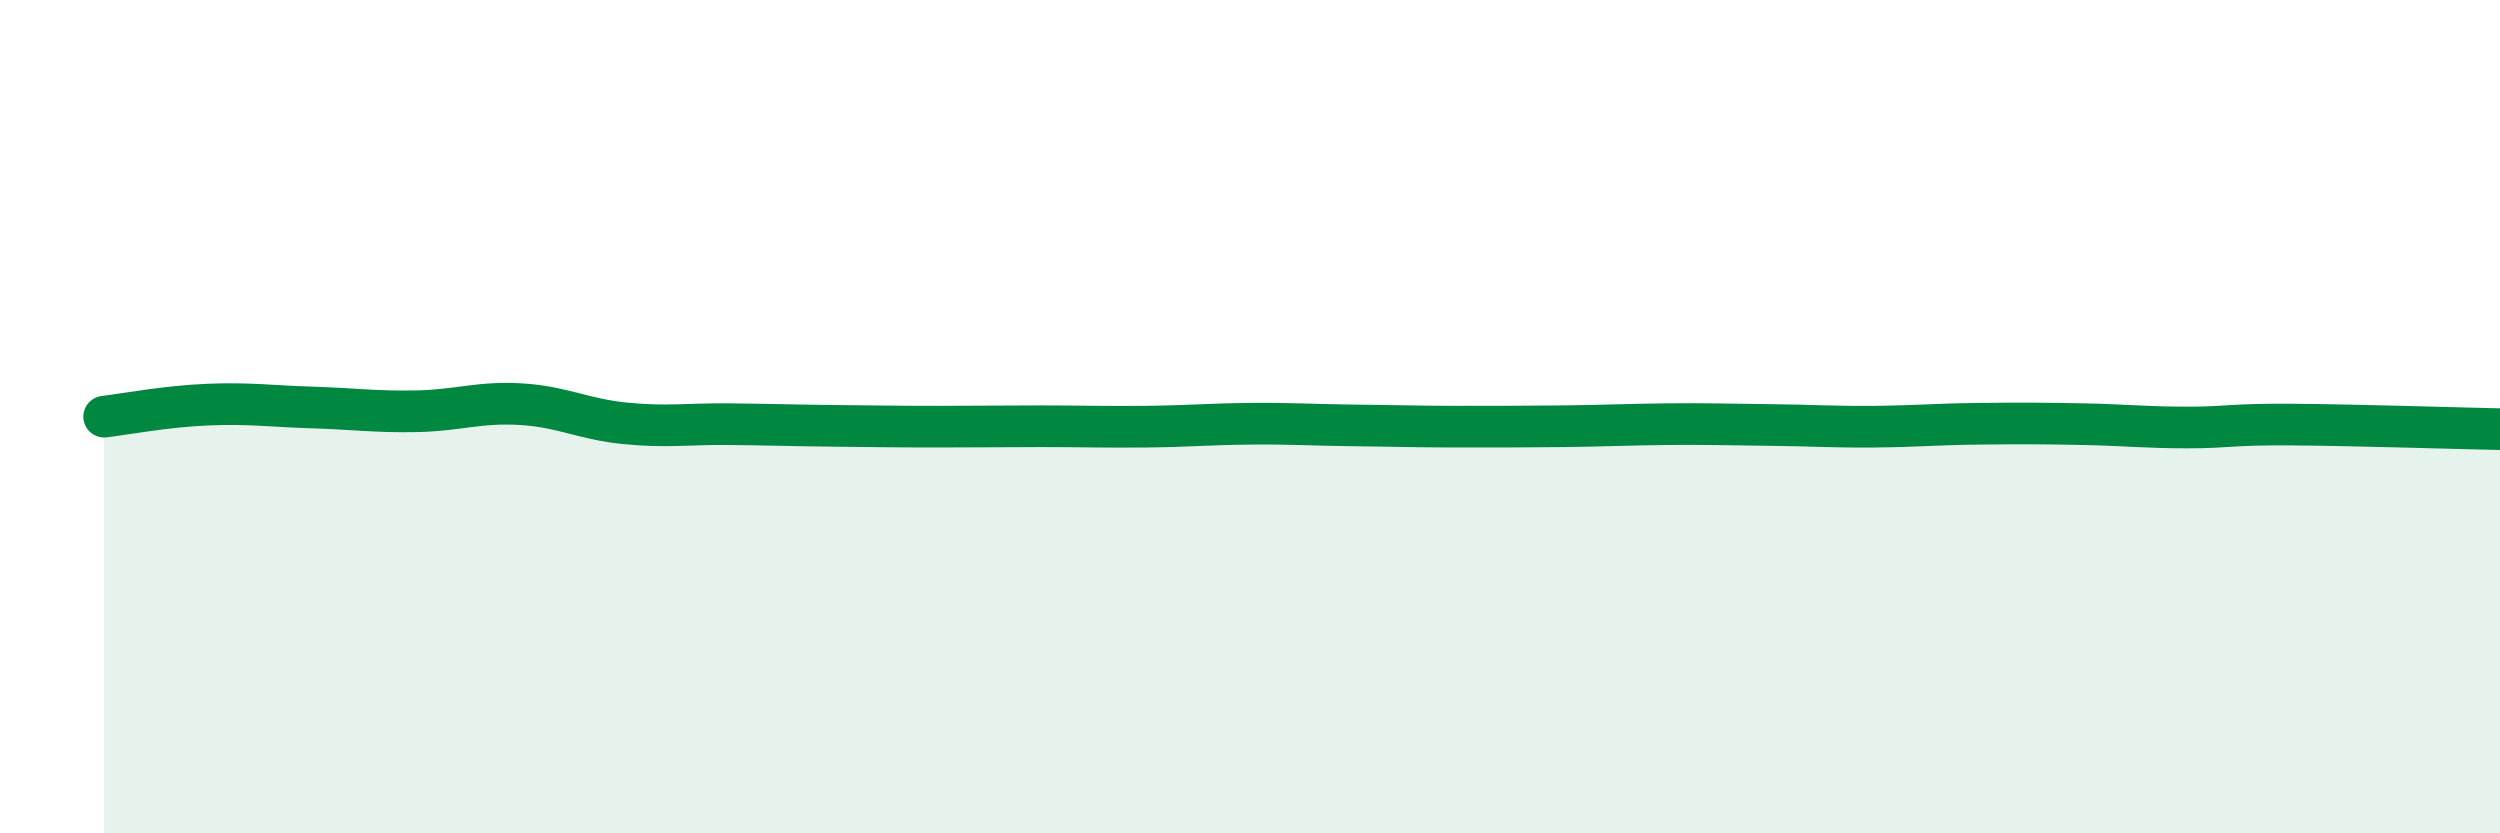
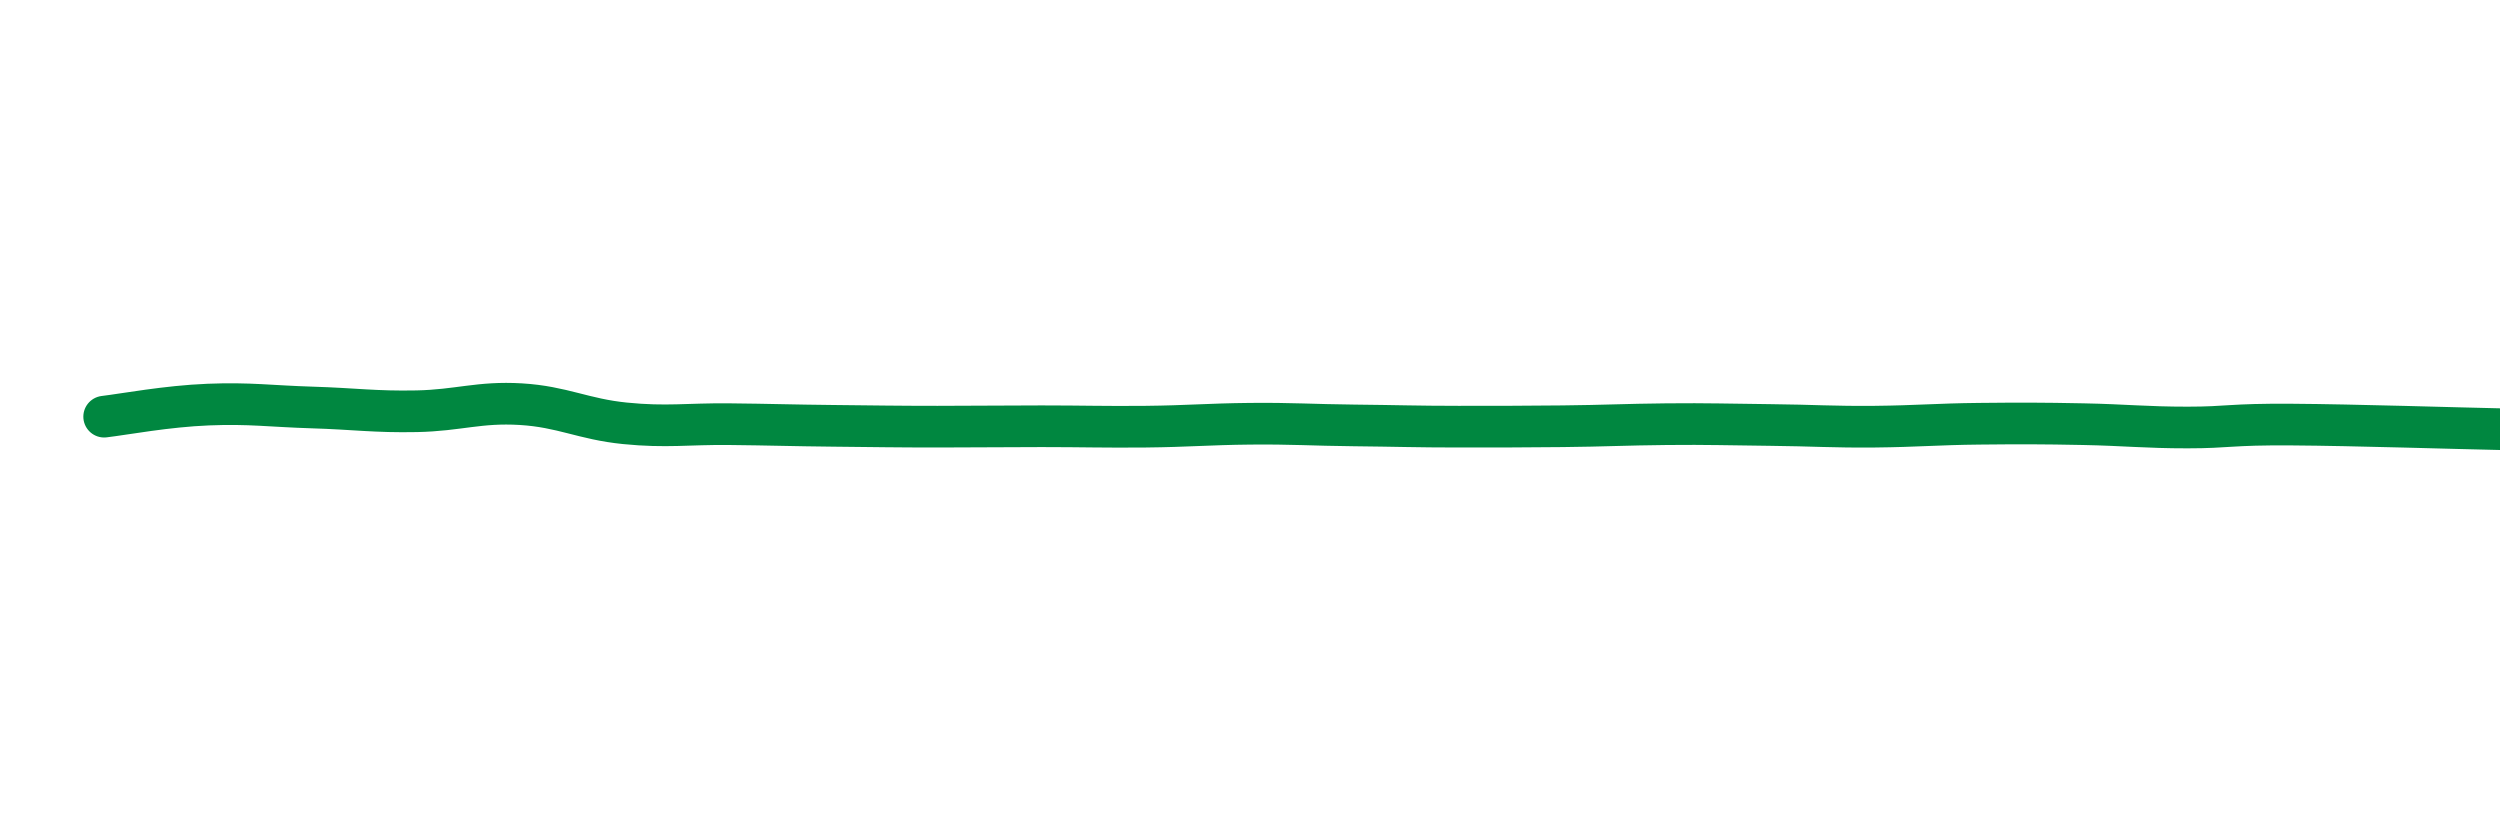
<svg xmlns="http://www.w3.org/2000/svg" width="60" height="20" viewBox="0 0 60 20">
-   <path d="M 2.5,10 C 3,9.94 4,9.75 5,9.71 C 6,9.67 6.5,9.75 7.5,9.78 C 8.5,9.81 9,9.89 10,9.87 C 11,9.85 11.5,9.64 12.5,9.7 C 13.5,9.76 14,10.06 15,10.16 C 16,10.26 16.5,10.17 17.5,10.18 C 18.5,10.19 19,10.21 20,10.22 C 21,10.23 21.5,10.24 22.5,10.24 C 23.5,10.24 24,10.23 25,10.23 C 26,10.23 26.5,10.25 27.5,10.24 C 28.5,10.23 29,10.18 30,10.17 C 31,10.16 31.5,10.2 32.5,10.21 C 33.5,10.22 34,10.24 35,10.24 C 36,10.24 36.5,10.24 37.5,10.23 C 38.5,10.22 39,10.19 40,10.18 C 41,10.17 41.5,10.19 42.5,10.2 C 43.5,10.21 44,10.25 45,10.24 C 46,10.23 46.5,10.18 47.5,10.17 C 48.5,10.16 49,10.16 50,10.18 C 51,10.2 51.5,10.26 52.5,10.26 C 53.5,10.26 53.5,10.18 55,10.19 C 56.5,10.2 59,10.28 60,10.3L60 20L2.5 20Z" fill="#008740" opacity="0.1" stroke-linecap="round" stroke-linejoin="round" />
  <path d="M 2.5,10 C 3,9.94 4,9.75 5,9.71 C 6,9.67 6.5,9.75 7.5,9.78 C 8.5,9.81 9,9.89 10,9.87 C 11,9.85 11.5,9.64 12.5,9.7 C 13.5,9.76 14,10.06 15,10.16 C 16,10.26 16.5,10.17 17.5,10.18 C 18.5,10.19 19,10.21 20,10.22 C 21,10.23 21.5,10.24 22.5,10.24 C 23.5,10.24 24,10.23 25,10.23 C 26,10.23 26.5,10.25 27.5,10.24 C 28.5,10.23 29,10.18 30,10.17 C 31,10.16 31.5,10.2 32.5,10.21 C 33.5,10.22 34,10.24 35,10.24 C 36,10.24 36.5,10.24 37.5,10.23 C 38.5,10.22 39,10.19 40,10.18 C 41,10.17 41.5,10.19 42.5,10.2 C 43.5,10.21 44,10.25 45,10.24 C 46,10.23 46.5,10.18 47.5,10.17 C 48.5,10.16 49,10.16 50,10.18 C 51,10.2 51.5,10.26 52.5,10.26 C 53.5,10.26 53.5,10.18 55,10.19 C 56.5,10.2 59,10.28 60,10.3" stroke="#008740" stroke-width="1" fill="none" stroke-linecap="round" stroke-linejoin="round" />
</svg>